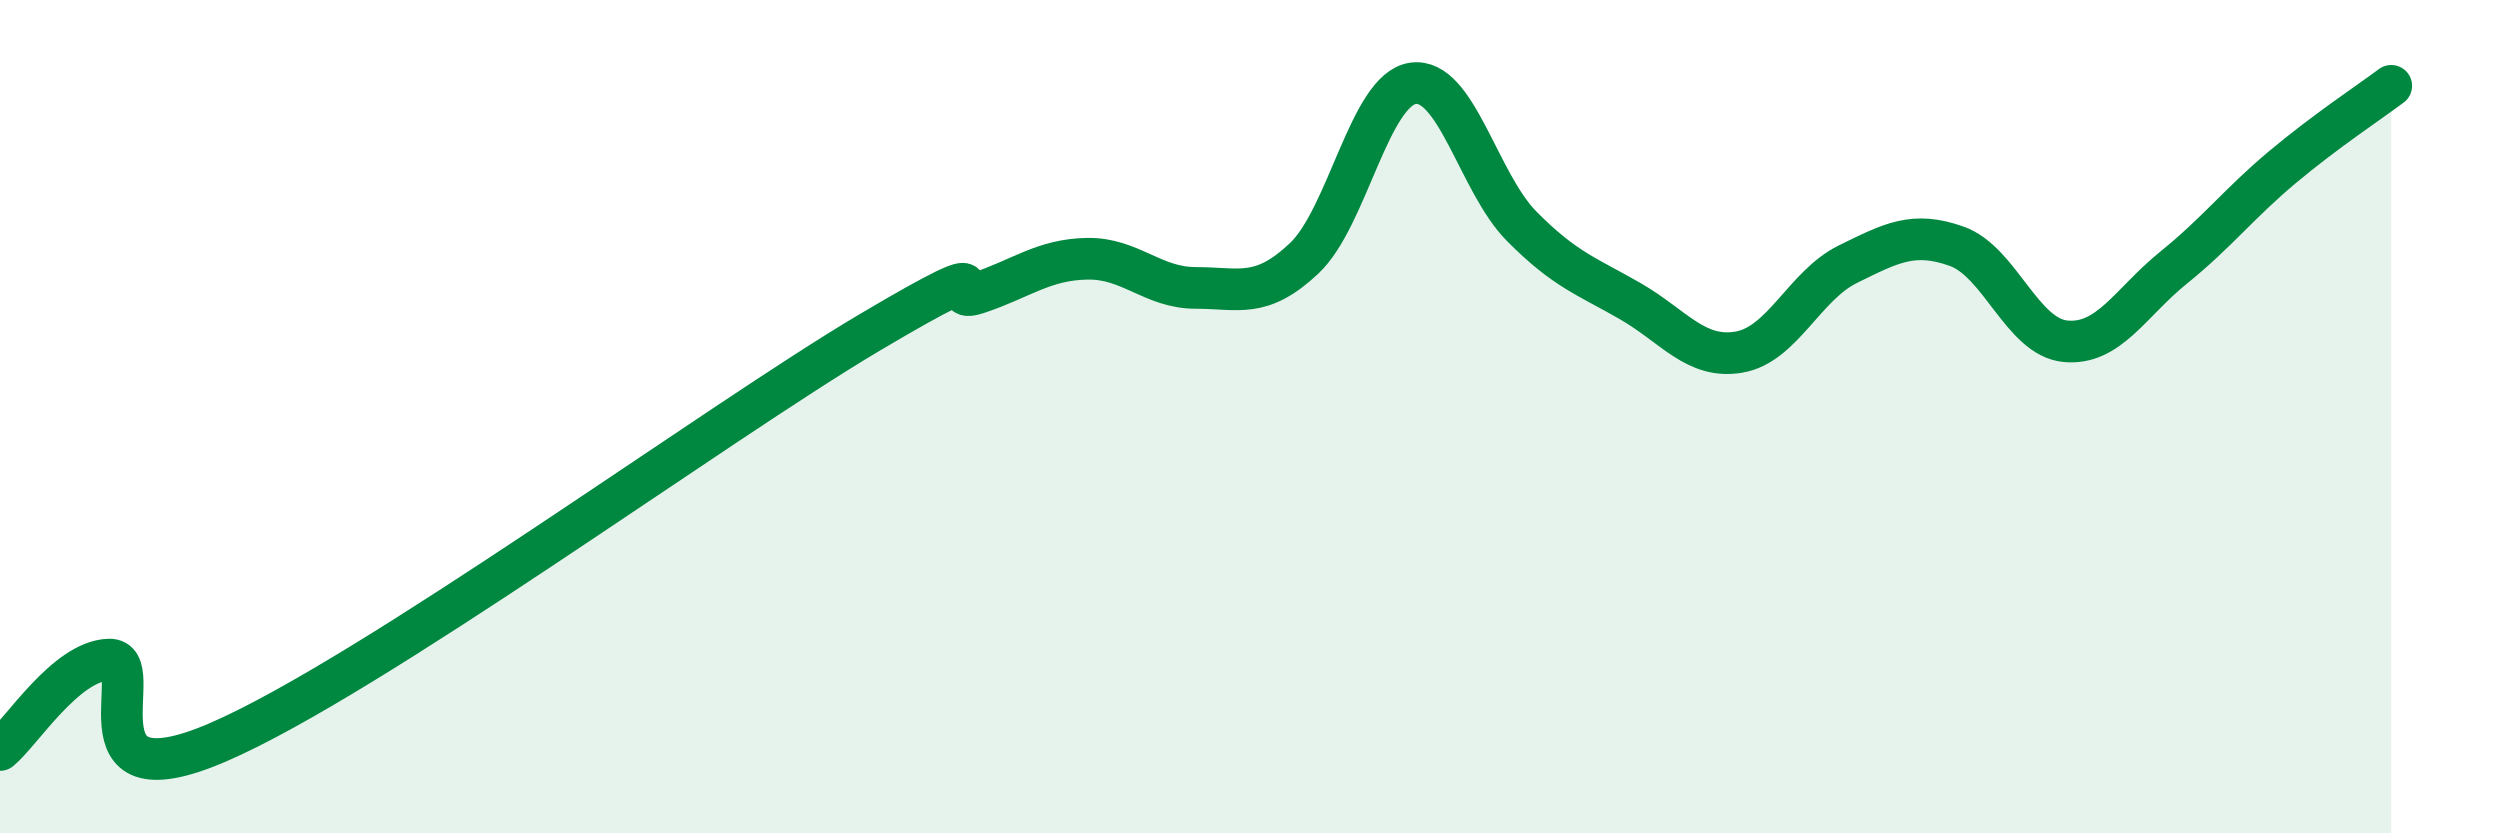
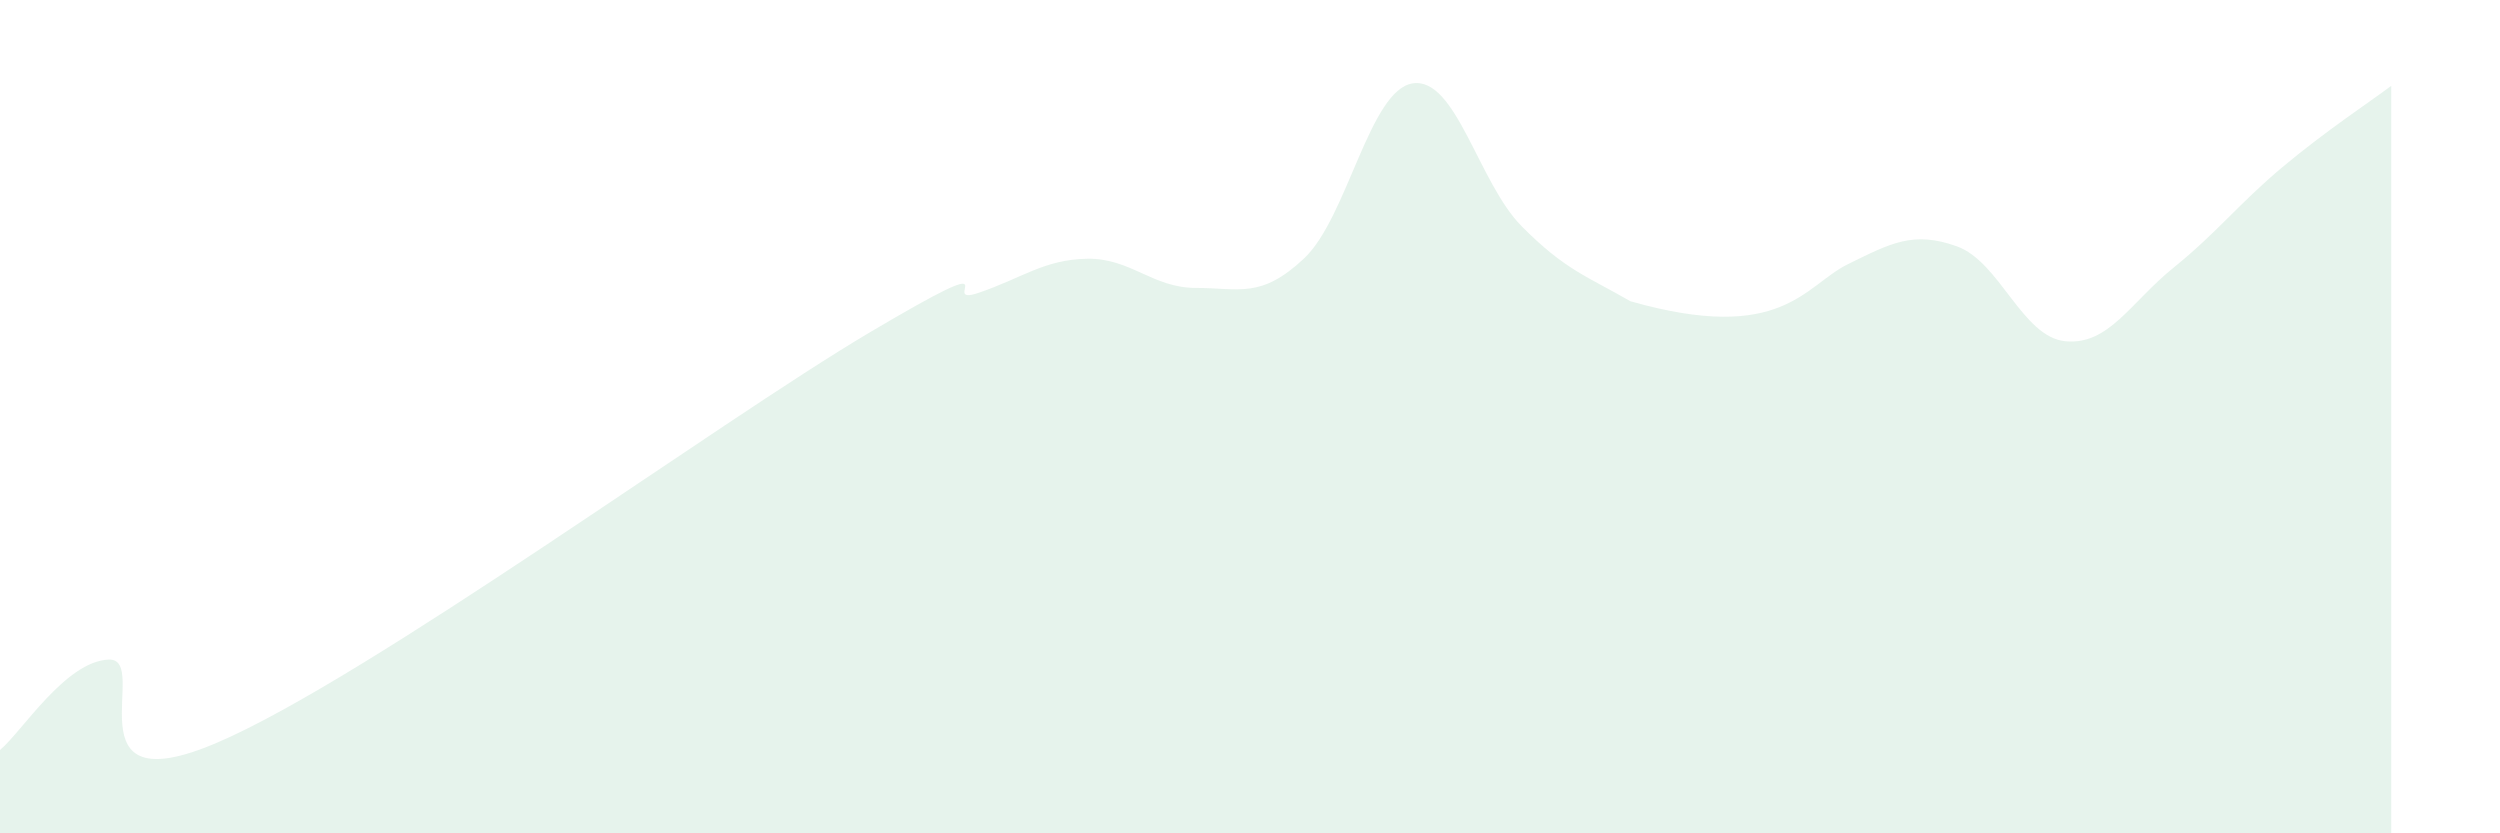
<svg xmlns="http://www.w3.org/2000/svg" width="60" height="20" viewBox="0 0 60 20">
-   <path d="M 0,18 C 0.52,17.57 1.57,15.87 2.61,15.83 C 3.65,15.79 1.57,19.39 5.22,17.82 C 8.87,16.25 17.22,10.14 20.87,7.98 C 24.52,5.82 22.44,7.38 23.48,7.03 C 24.52,6.68 25.05,6.23 26.09,6.21 C 27.13,6.19 27.66,6.91 28.7,6.91 C 29.74,6.91 30.26,7.18 31.3,6.2 C 32.34,5.22 32.87,2.15 33.91,2 C 34.95,1.85 35.48,4.38 36.52,5.43 C 37.56,6.48 38.09,6.63 39.13,7.23 C 40.17,7.83 40.7,8.63 41.74,8.45 C 42.78,8.27 43.31,6.85 44.35,6.34 C 45.39,5.83 45.92,5.54 46.96,5.91 C 48,6.28 48.53,8.09 49.57,8.19 C 50.61,8.29 51.13,7.26 52.17,6.42 C 53.21,5.58 53.74,4.88 54.78,4.01 C 55.82,3.14 56.87,2.45 57.39,2.06L57.39 20L0 20Z" fill="#008740" opacity="0.1" stroke-linecap="round" stroke-linejoin="round" />
-   <path d="M 0,18 C 0.52,17.57 1.57,15.87 2.61,15.83 C 3.65,15.79 1.57,19.39 5.22,17.82 C 8.87,16.25 17.22,10.14 20.87,7.98 C 24.52,5.82 22.44,7.38 23.48,7.03 C 24.52,6.68 25.05,6.23 26.09,6.21 C 27.13,6.19 27.66,6.91 28.7,6.91 C 29.74,6.91 30.26,7.18 31.3,6.2 C 32.34,5.22 32.87,2.15 33.91,2 C 34.95,1.85 35.48,4.38 36.52,5.43 C 37.56,6.48 38.09,6.63 39.13,7.23 C 40.17,7.83 40.7,8.63 41.74,8.45 C 42.78,8.27 43.31,6.85 44.35,6.34 C 45.39,5.83 45.92,5.54 46.96,5.91 C 48,6.28 48.53,8.09 49.57,8.19 C 50.61,8.29 51.13,7.26 52.17,6.42 C 53.21,5.58 53.74,4.88 54.78,4.01 C 55.82,3.14 56.87,2.45 57.39,2.06" stroke="#008740" stroke-width="1" fill="none" stroke-linecap="round" stroke-linejoin="round" />
+   <path d="M 0,18 C 0.52,17.57 1.57,15.87 2.61,15.83 C 3.65,15.79 1.57,19.39 5.22,17.82 C 8.87,16.25 17.22,10.14 20.87,7.98 C 24.52,5.82 22.44,7.38 23.48,7.03 C 24.52,6.68 25.05,6.23 26.09,6.21 C 27.13,6.19 27.66,6.91 28.7,6.91 C 29.74,6.91 30.26,7.18 31.3,6.2 C 32.34,5.22 32.87,2.15 33.91,2 C 34.95,1.85 35.48,4.38 36.52,5.43 C 37.56,6.48 38.09,6.63 39.13,7.23 C 42.78,8.27 43.31,6.85 44.35,6.34 C 45.39,5.83 45.92,5.54 46.96,5.91 C 48,6.28 48.53,8.09 49.57,8.19 C 50.61,8.29 51.13,7.26 52.17,6.42 C 53.21,5.58 53.74,4.88 54.78,4.01 C 55.82,3.14 56.87,2.45 57.39,2.06L57.39 20L0 20Z" fill="#008740" opacity="0.1" stroke-linecap="round" stroke-linejoin="round" />
</svg>